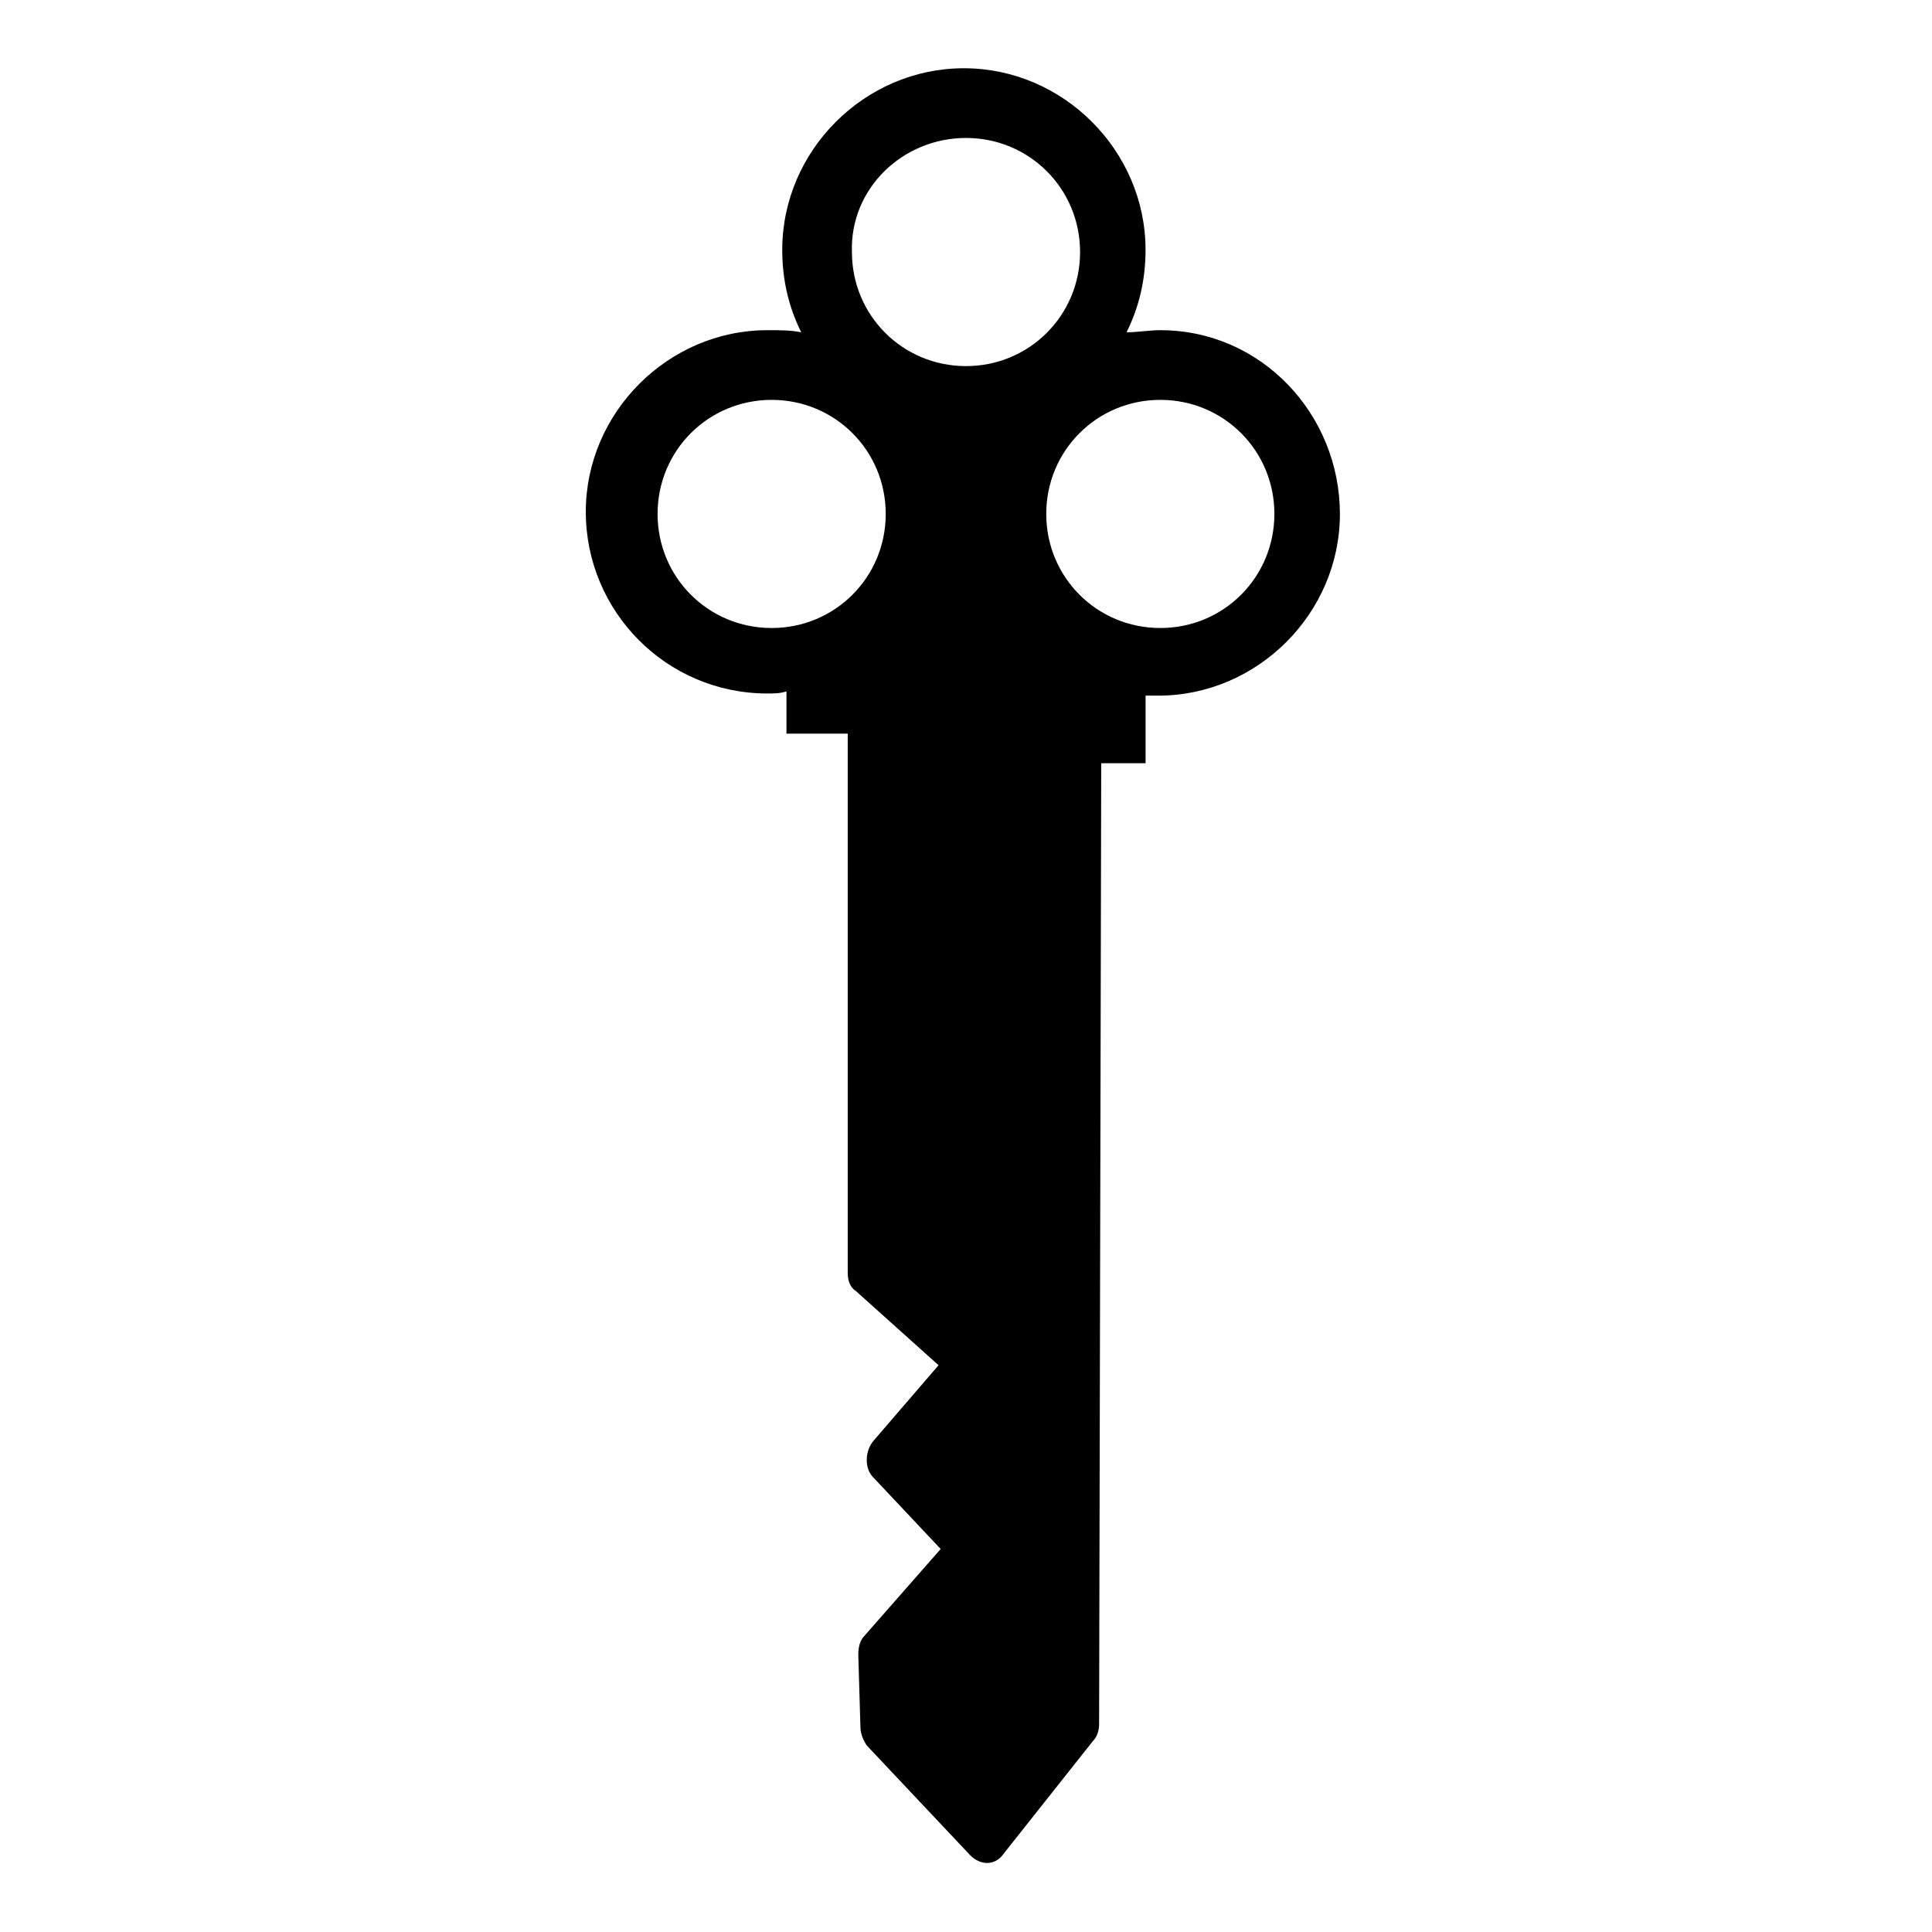
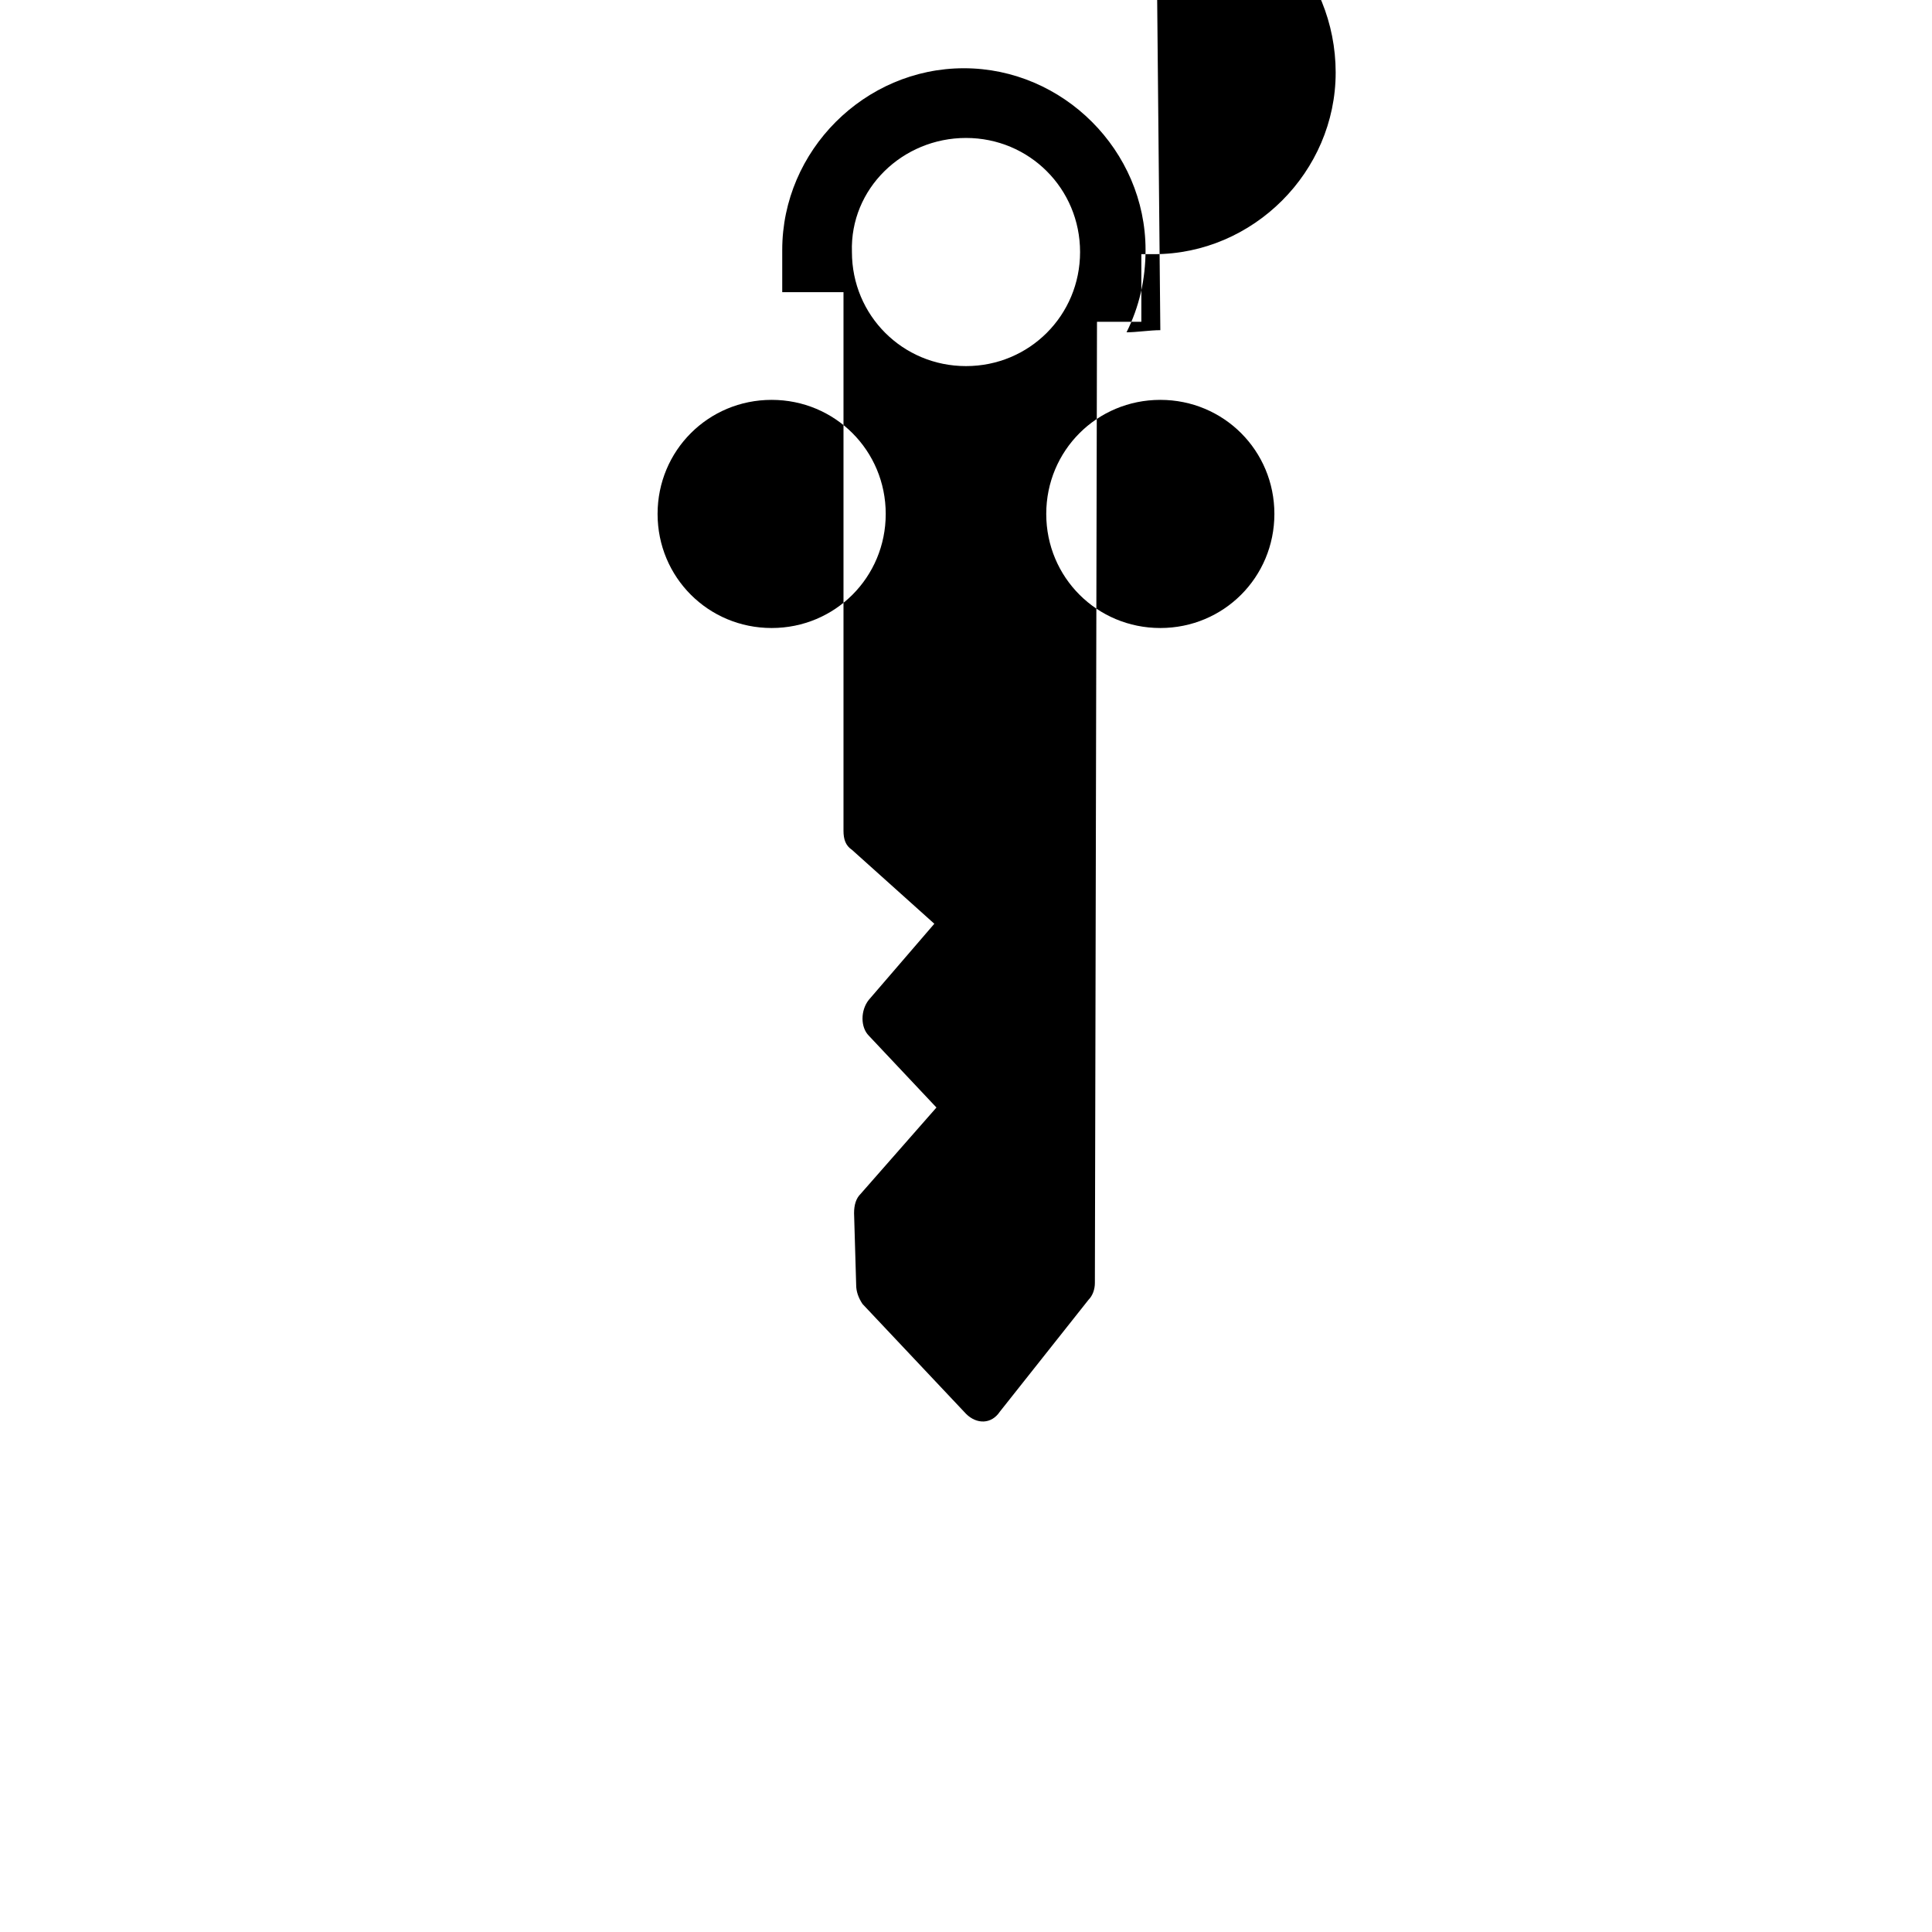
<svg xmlns="http://www.w3.org/2000/svg" fill="#000000" width="800px" height="800px" version="1.1" viewBox="144 144 512 512">
-   <path d="m451.5 231.5c-2.801 0-6.156 0.559-8.957 0.559 3.359-6.719 5.039-13.996 5.039-21.832 0-26.309-21.832-48.141-48.141-48.141s-48.141 21.832-48.141 48.141c0 7.836 1.68 15.113 5.039 21.832-2.801-0.559-5.598-0.559-8.957-0.559-26.309 0-48.141 21.832-48.141 48.141 0 26.309 21.273 48.141 48.141 48.141 1.68 0 3.359 0 5.039-0.559v11.195h16.234v142.75c0 2.238 0.559 3.918 2.238 5.039l21.832 19.594-17.352 20.152c-2.238 2.801-2.238 7.277 0 9.516l17.914 19.031-20.152 22.953c-1.121 1.121-1.68 2.801-1.68 5.039l0.559 19.031c0 1.68 0.559 3.359 1.68 5.039l27.43 29.109c2.801 2.801 6.719 2.801 8.957-0.559l23.512-29.668c1.121-1.121 1.68-2.801 1.68-4.477l0.559-254.7h11.754v-17.914h3.359c26.309 0 48.141-21.832 48.141-48.141-0.004-26.316-20.719-48.707-47.586-48.707zm-51.5-50.941c16.793 0 30.23 13.434 30.23 30.23 0 16.793-13.434 30.23-30.23 30.23-16.793 0-30.23-13.434-30.23-30.23-0.559-16.797 13.434-30.23 30.23-30.23zm-51.504 129.87c-16.793 0-30.23-13.434-30.23-30.23 0-16.793 13.434-30.23 30.23-30.23 16.793 0 30.23 13.434 30.23 30.23 0 16.793-13.434 30.23-30.23 30.23zm103 0c-16.793 0-30.23-13.434-30.23-30.23 0-16.793 13.434-30.23 30.23-30.23 16.793 0 30.23 13.434 30.23 30.23-0.004 16.793-13.438 30.23-30.23 30.23z" />
+   <path d="m451.5 231.5c-2.801 0-6.156 0.559-8.957 0.559 3.359-6.719 5.039-13.996 5.039-21.832 0-26.309-21.832-48.141-48.141-48.141s-48.141 21.832-48.141 48.141v11.195h16.234v142.75c0 2.238 0.559 3.918 2.238 5.039l21.832 19.594-17.352 20.152c-2.238 2.801-2.238 7.277 0 9.516l17.914 19.031-20.152 22.953c-1.121 1.121-1.68 2.801-1.68 5.039l0.559 19.031c0 1.68 0.559 3.359 1.68 5.039l27.43 29.109c2.801 2.801 6.719 2.801 8.957-0.559l23.512-29.668c1.121-1.121 1.68-2.801 1.68-4.477l0.559-254.7h11.754v-17.914h3.359c26.309 0 48.141-21.832 48.141-48.141-0.004-26.316-20.719-48.707-47.586-48.707zm-51.5-50.941c16.793 0 30.23 13.434 30.23 30.23 0 16.793-13.434 30.23-30.23 30.23-16.793 0-30.23-13.434-30.23-30.23-0.559-16.797 13.434-30.23 30.23-30.23zm-51.504 129.87c-16.793 0-30.23-13.434-30.23-30.23 0-16.793 13.434-30.23 30.23-30.23 16.793 0 30.23 13.434 30.23 30.23 0 16.793-13.434 30.23-30.23 30.23zm103 0c-16.793 0-30.23-13.434-30.23-30.23 0-16.793 13.434-30.23 30.23-30.23 16.793 0 30.23 13.434 30.23 30.23-0.004 16.793-13.438 30.23-30.23 30.23z" />
</svg>